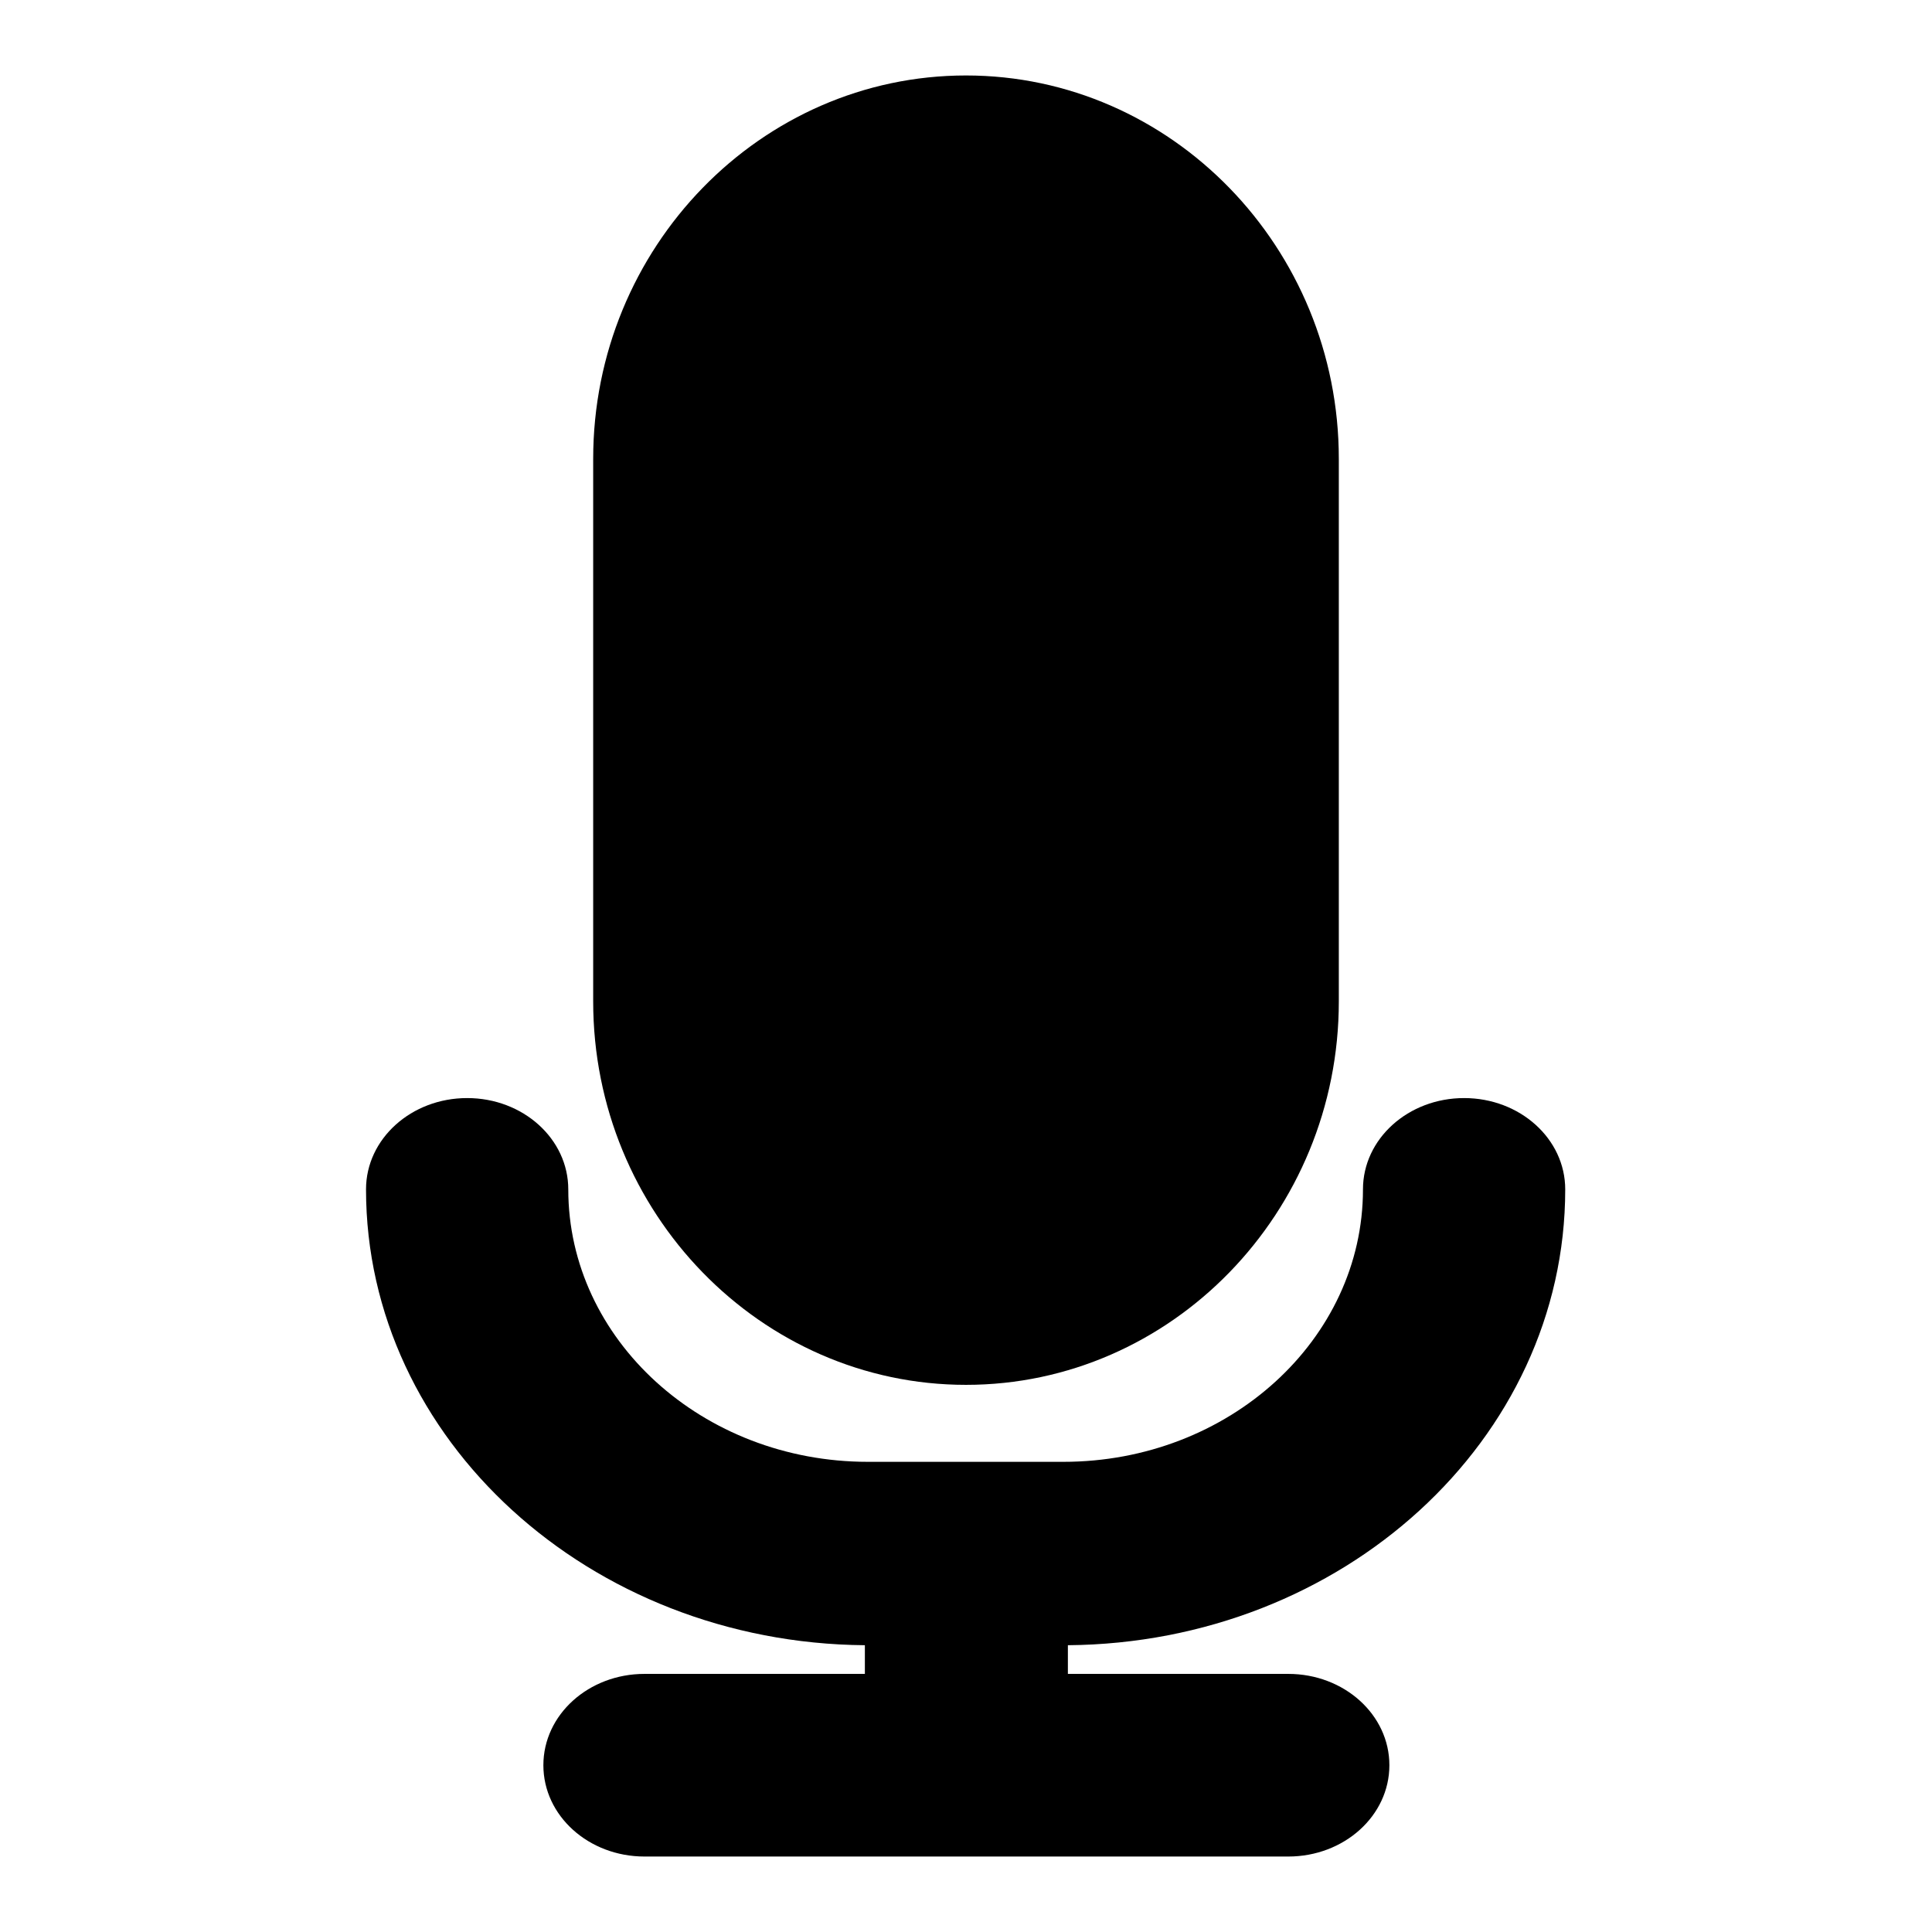
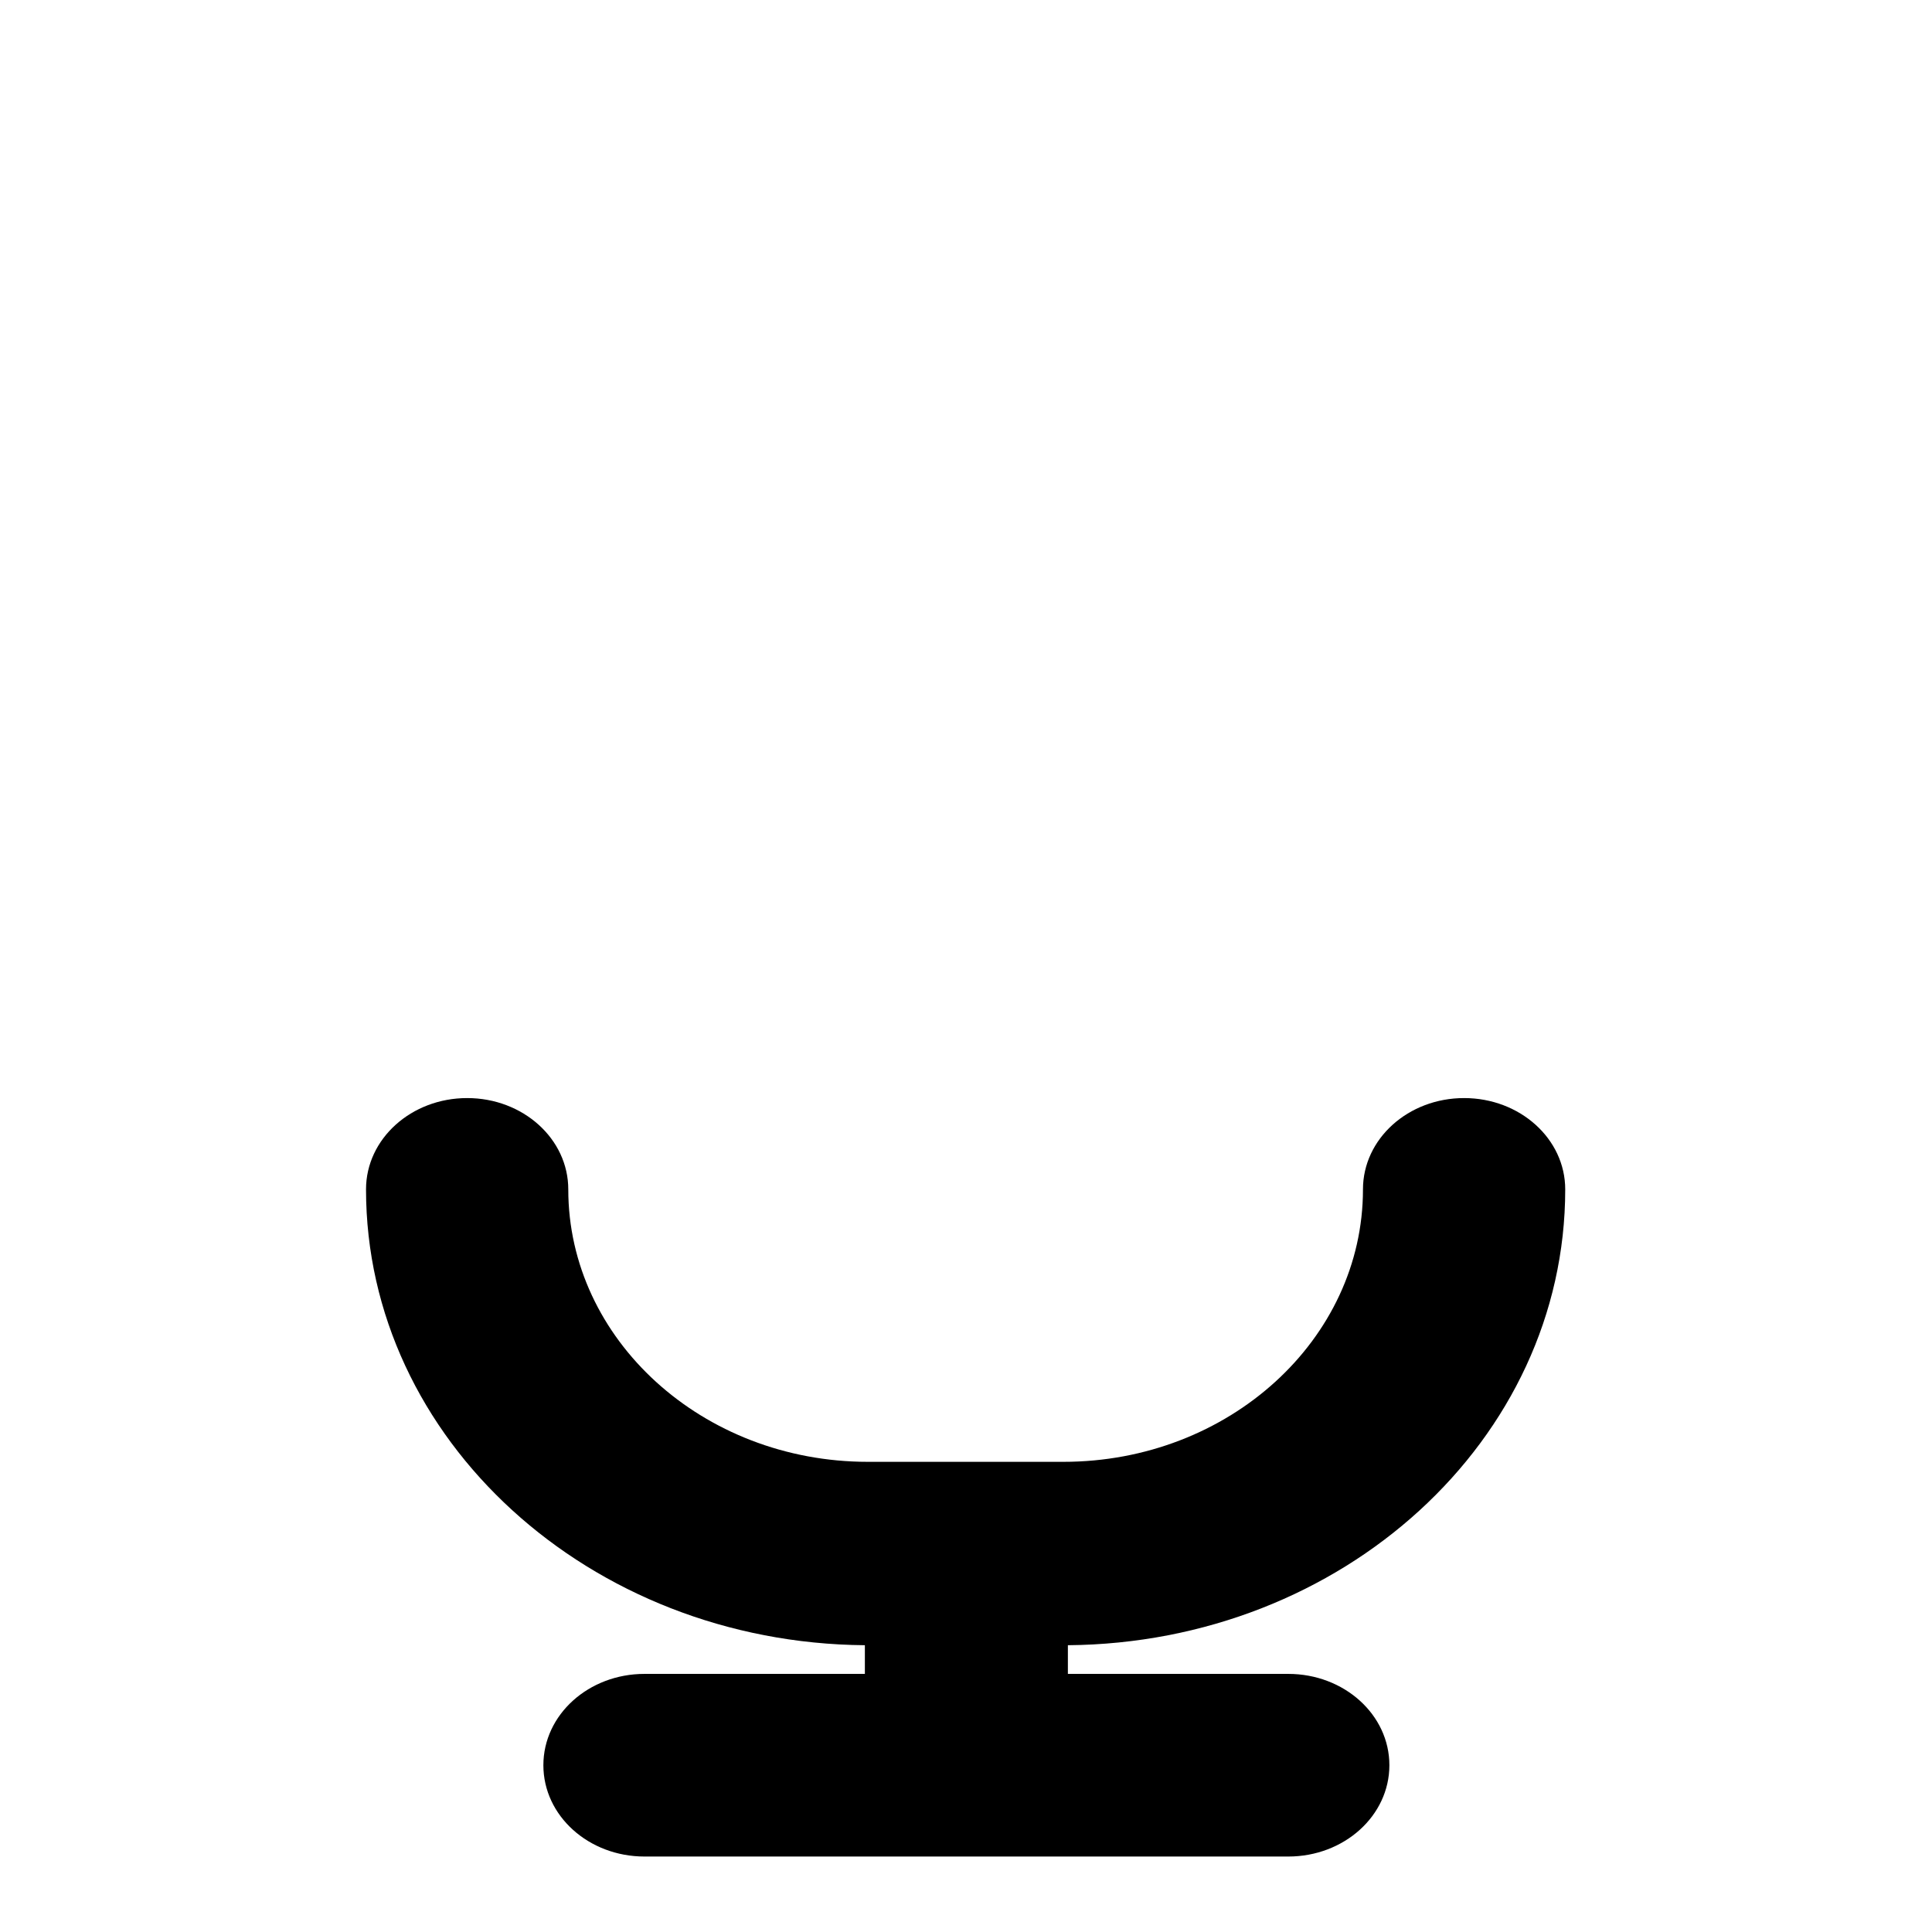
<svg xmlns="http://www.w3.org/2000/svg" version="1.1" x="0px" y="0px" viewBox="0 0 256 256" enable-background="new 0 0 256 256" xml:space="preserve">
  <g>
    <g>
      <g>
        <g>
-           <path fill="#000000" d="M128,183.5c27.2,0,49.4-22.8,49.4-50.8V60.8c0-28-22.2-50.8-49.4-50.8c-27.2,0-49.4,22.8-49.4,50.8v71.9C78.6,160.7,100.8,183.5,128,183.5z" />
          <path fill="#000000" d="M207.4,157.6c0-6.7-6-12.1-13.4-12.1s-13.4,5.4-13.4,12.1c0,19.9-17.8,36.1-39.7,36.1h-25.9c-21.9,0-39.7-16.2-39.7-36.1c0-6.7-6-12.1-13.4-12.1c-7.4,0-13.4,5.4-13.4,12.1c0,33.1,29.6,60.1,66.1,60.4v3.8H85.4c-7.4,0-13.4,5.4-13.4,12.1c0,6.7,6,12.1,13.4,12.1h85.3c7.4,0,13.4-5.4,13.4-12.1c0-6.7-6-12.1-13.4-12.1h-29.2v-3.8C177.9,217.7,207.4,190.8,207.4,157.6z" />
        </g>
      </g>
      <g />
      <g />
      <g />
      <g />
      <g />
      <g />
      <g />
      <g />
      <g />
      <g />
      <g />
      <g />
      <g />
      <g />
      <g />
    </g>
  </g>
</svg>